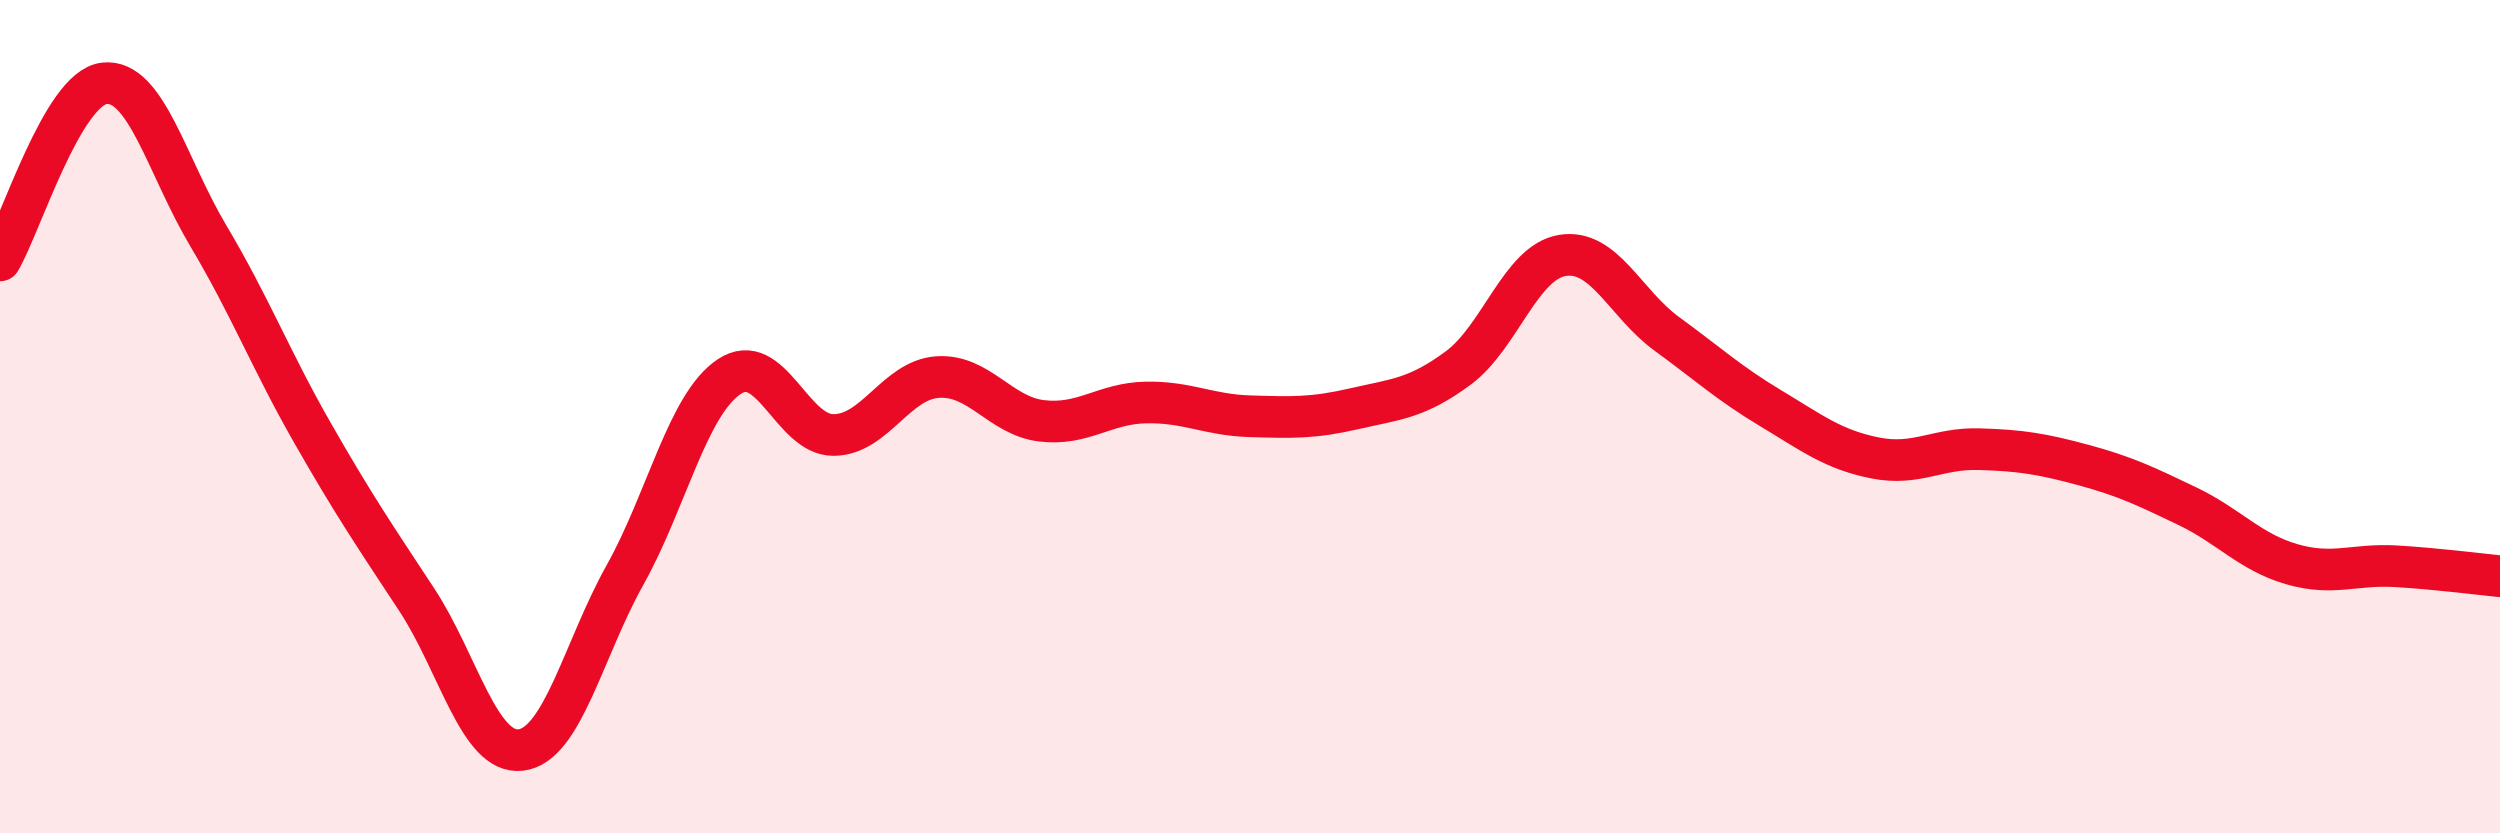
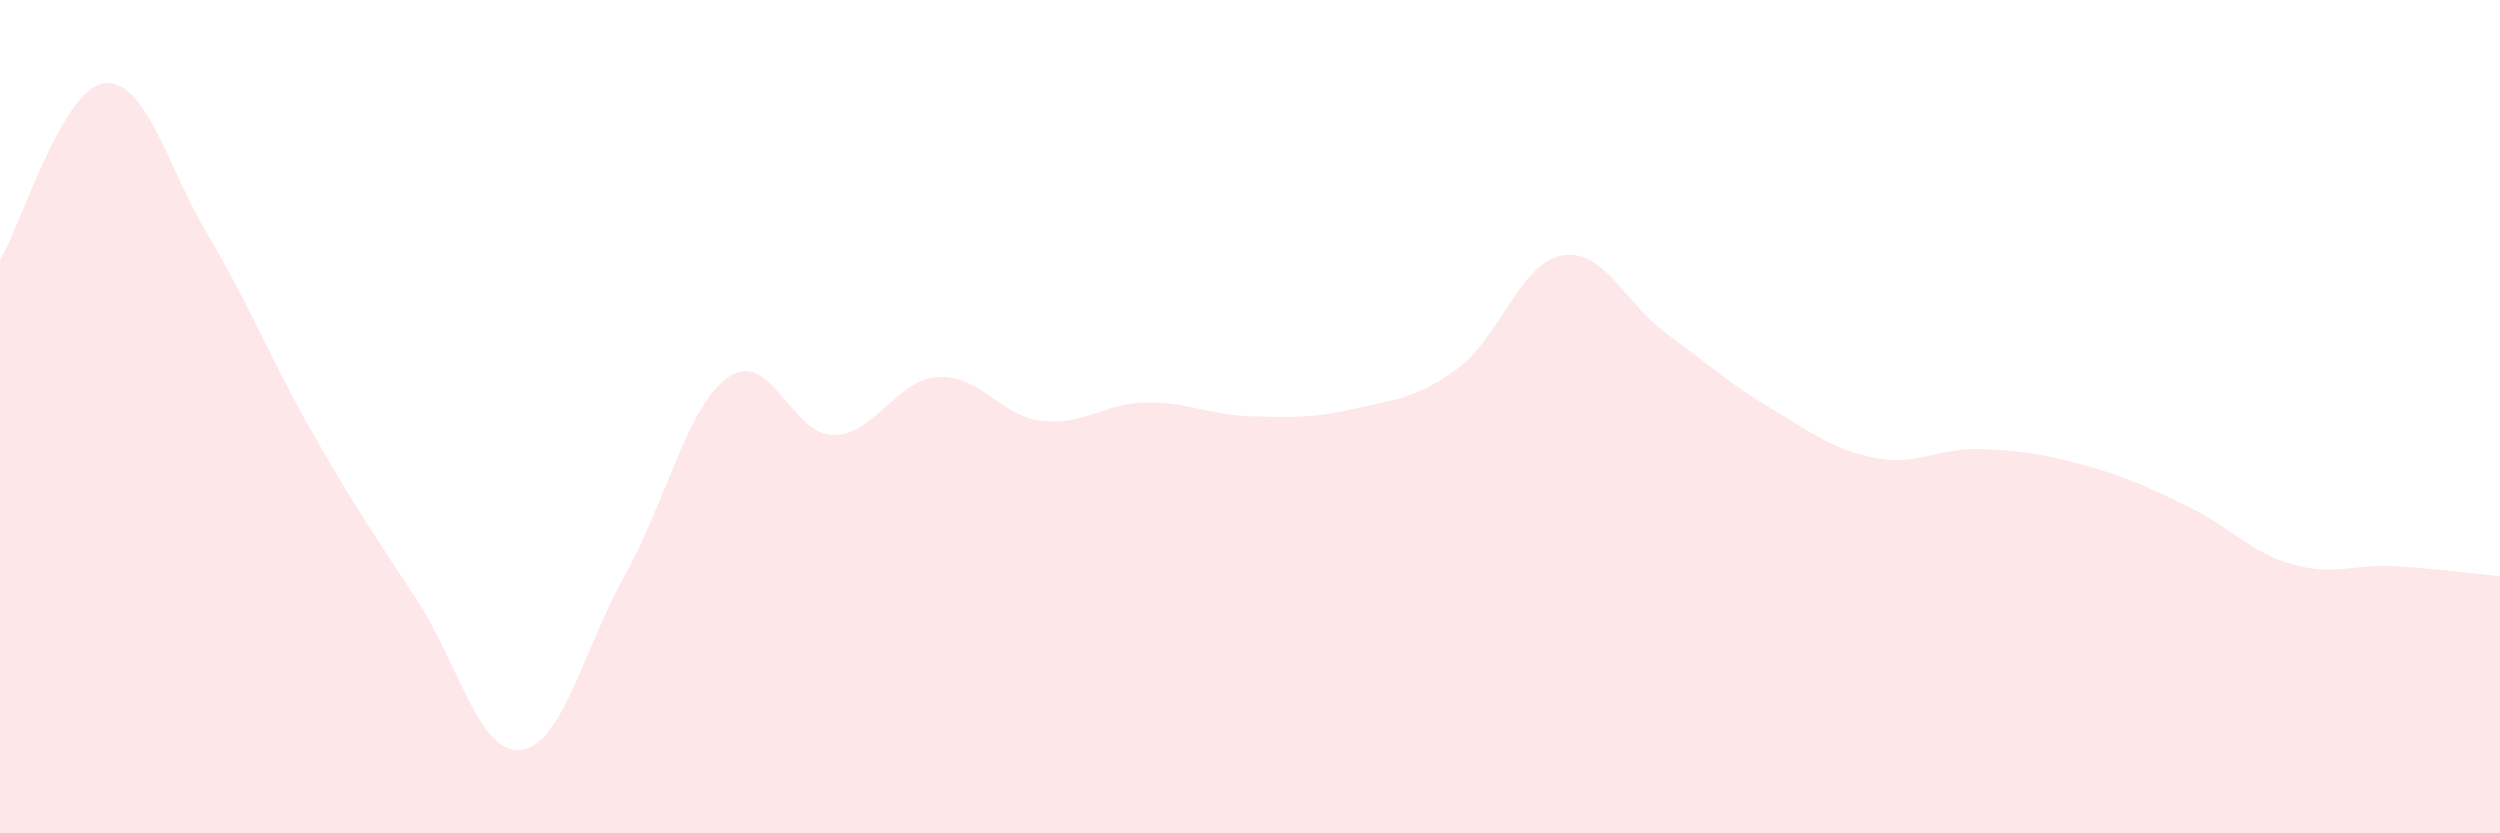
<svg xmlns="http://www.w3.org/2000/svg" width="60" height="20" viewBox="0 0 60 20">
  <path d="M 0,6.25 C 0.5,5.4 1.5,2.12 2.5,2 C 3.5,1.88 4,3.98 5,5.66 C 6,7.34 6.5,8.64 7.5,10.39 C 8.5,12.14 9,12.87 10,14.39 C 11,15.91 11.5,18.12 12.5,18 C 13.5,17.88 14,15.59 15,13.8 C 16,12.01 16.5,9.71 17.5,9.04 C 18.5,8.37 19,10.44 20,10.44 C 21,10.44 21.5,9.12 22.5,9.05 C 23.5,8.98 24,9.98 25,10.1 C 26,10.22 26.5,9.68 27.5,9.66 C 28.5,9.64 29,9.96 30,9.99 C 31,10.02 31.5,10.04 32.5,9.81 C 33.5,9.58 34,9.57 35,8.83 C 36,8.09 36.5,6.29 37.5,6.13 C 38.5,5.97 39,7.28 40,8.01 C 41,8.74 41.5,9.2 42.5,9.8 C 43.5,10.4 44,10.79 45,10.99 C 46,11.19 46.5,10.75 47.5,10.78 C 48.5,10.81 49,10.89 50,11.16 C 51,11.43 51.5,11.67 52.5,12.15 C 53.5,12.63 54,13.25 55,13.54 C 56,13.83 56.5,13.53 57.5,13.59 C 58.5,13.65 59.5,13.78 60,13.83L60 20L0 20Z" fill="#EB0A25" opacity="0.1" stroke-linecap="round" stroke-linejoin="round" />
-   <path d="M 0,6.25 C 0.5,5.4 1.5,2.12 2.5,2 C 3.5,1.88 4,3.98 5,5.66 C 6,7.34 6.5,8.64 7.5,10.39 C 8.5,12.14 9,12.87 10,14.39 C 11,15.91 11.5,18.12 12.5,18 C 13.5,17.88 14,15.59 15,13.8 C 16,12.01 16.5,9.71 17.5,9.04 C 18.5,8.37 19,10.44 20,10.44 C 21,10.44 21.5,9.12 22.5,9.05 C 23.5,8.98 24,9.98 25,10.1 C 26,10.22 26.5,9.68 27.5,9.66 C 28.5,9.64 29,9.96 30,9.99 C 31,10.02 31.5,10.04 32.5,9.81 C 33.5,9.58 34,9.57 35,8.83 C 36,8.09 36.5,6.29 37.5,6.13 C 38.5,5.97 39,7.28 40,8.01 C 41,8.74 41.5,9.2 42.5,9.8 C 43.5,10.4 44,10.79 45,10.99 C 46,11.19 46.5,10.75 47.5,10.78 C 48.5,10.81 49,10.89 50,11.16 C 51,11.43 51.5,11.67 52.5,12.15 C 53.5,12.63 54,13.25 55,13.54 C 56,13.83 56.5,13.53 57.5,13.59 C 58.5,13.65 59.5,13.78 60,13.83" stroke="#EB0A25" stroke-width="1" fill="none" stroke-linecap="round" stroke-linejoin="round" />
</svg>